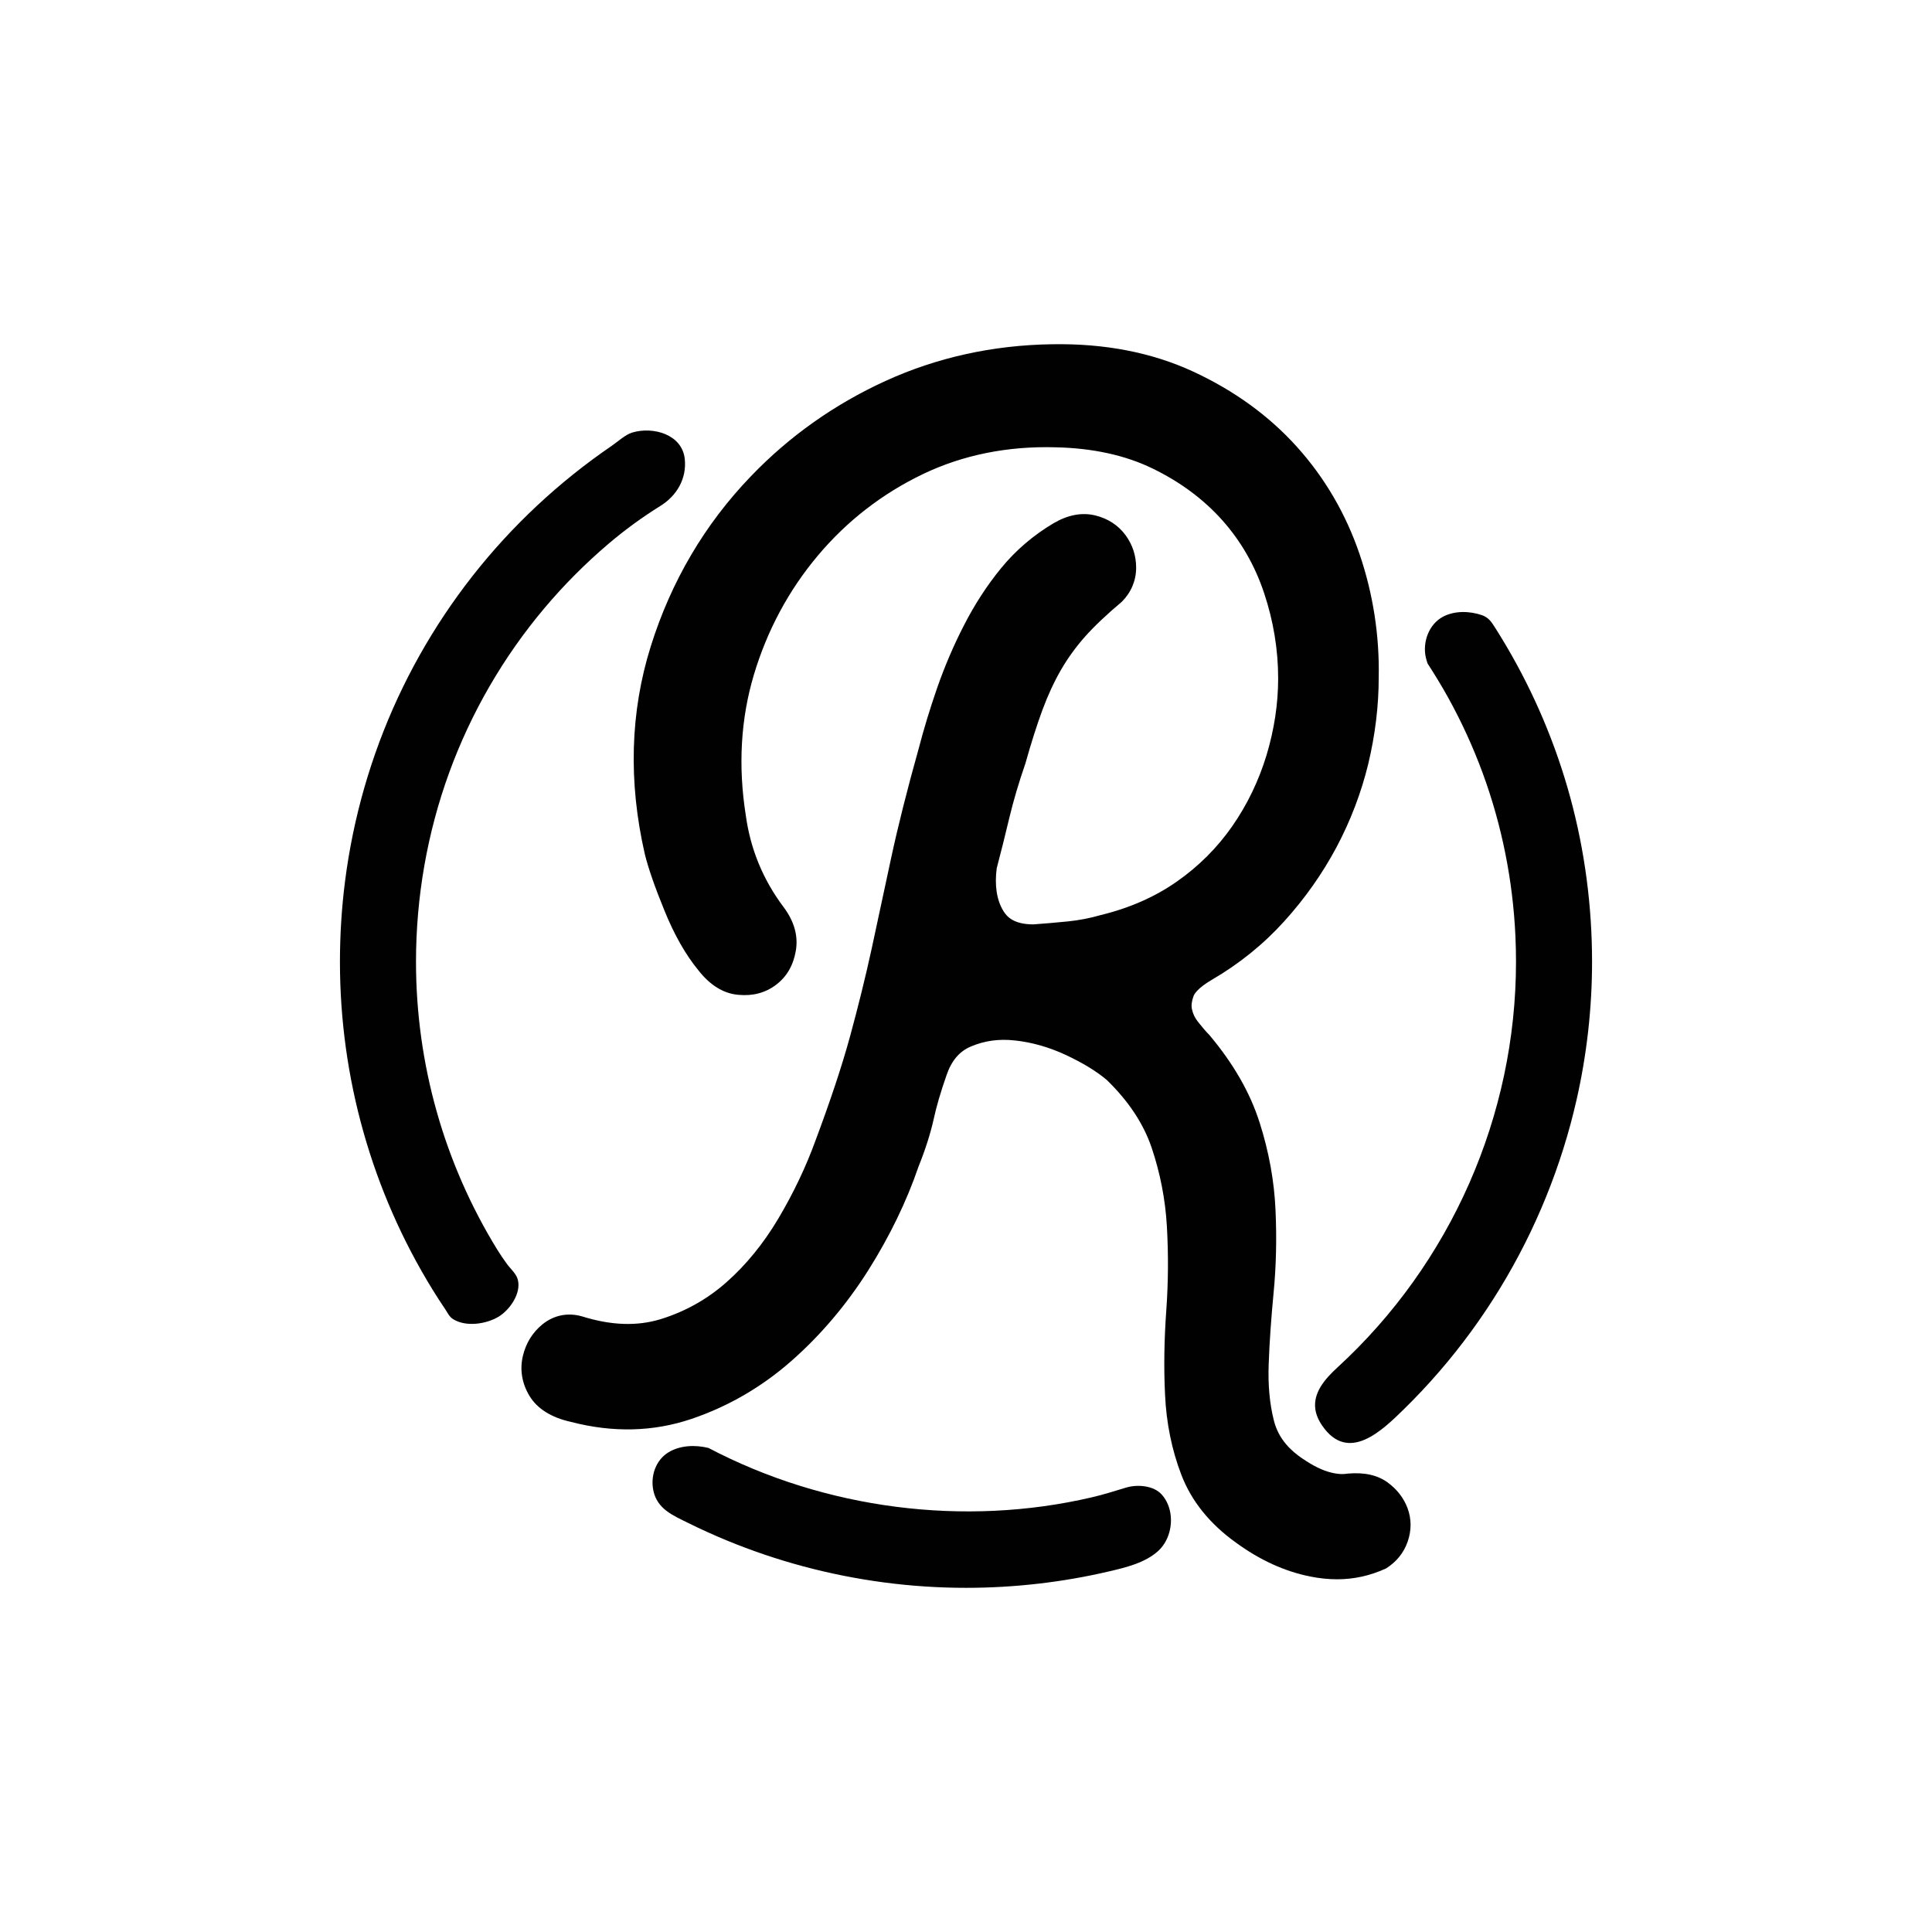
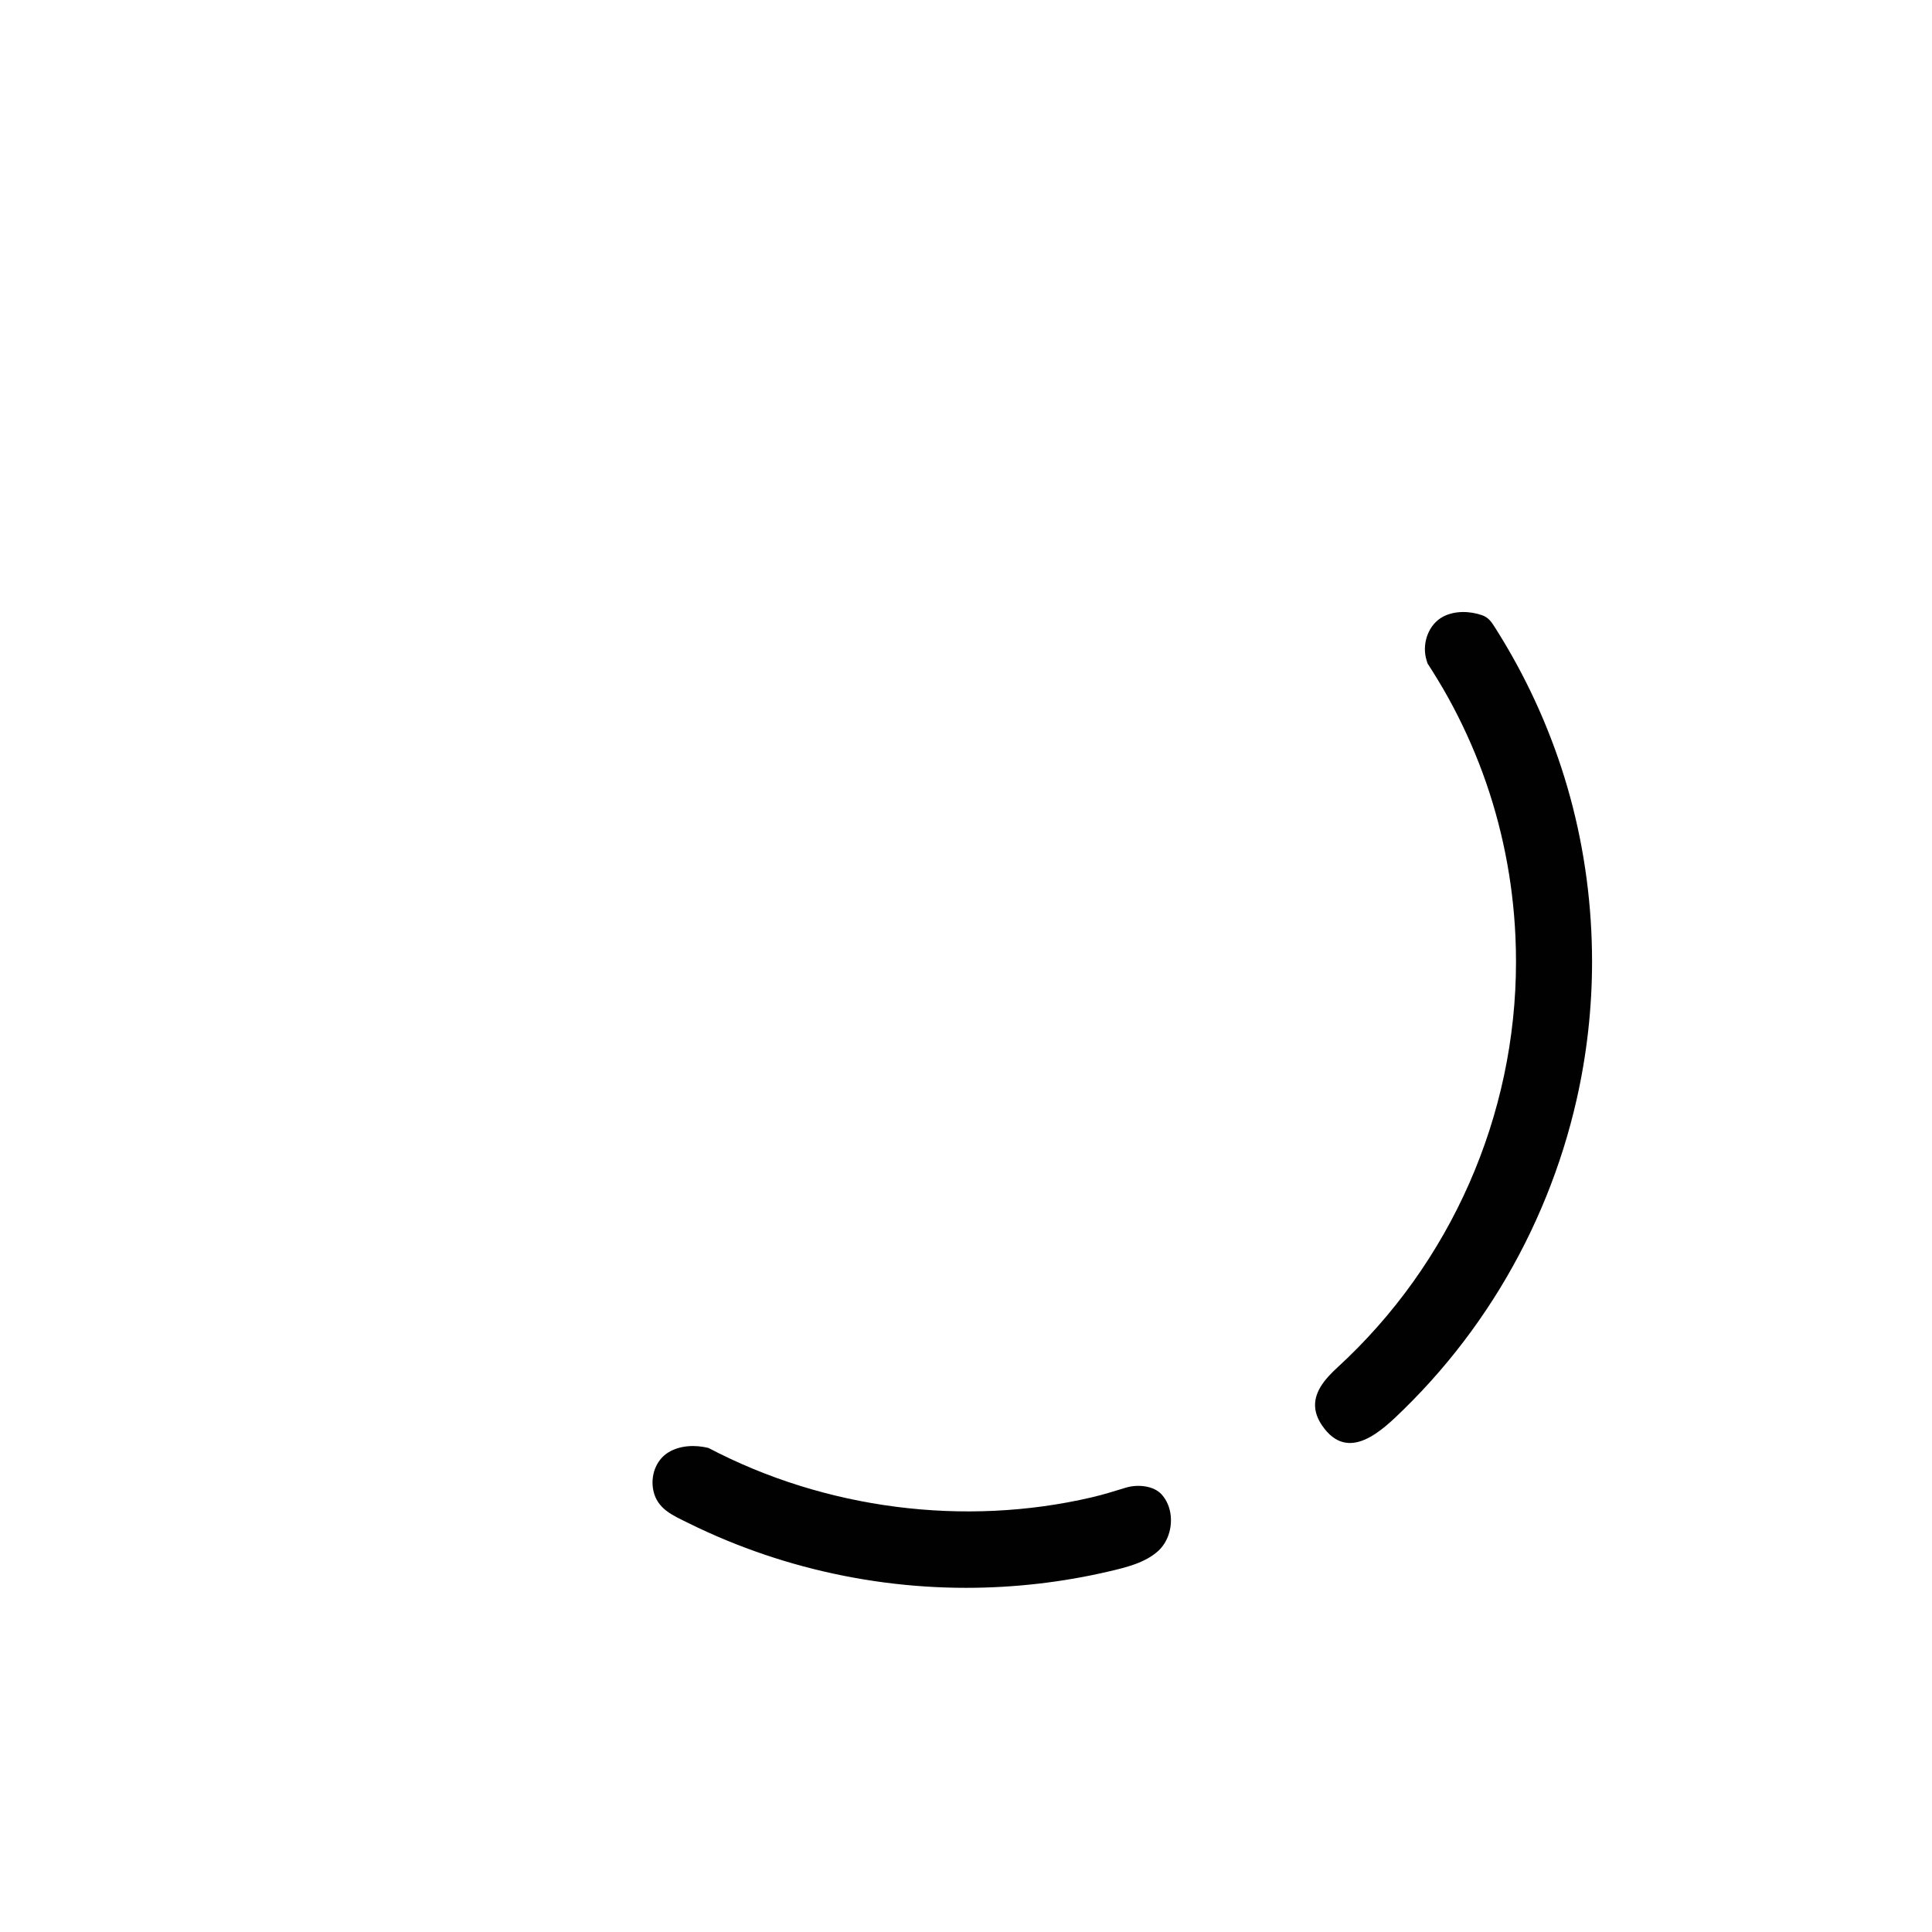
<svg xmlns="http://www.w3.org/2000/svg" viewBox="0 0 595.276 595.276" height="210mm" width="210mm" data-sanitized-data-name="Layer 1" data-name="Layer 1" id="a">
  <g>
-     <path stroke-width="0" fill="#010101" d="m344.97,328.426c-3.604-3.079-8.274-5.968-14.052-8.668-5.778-2.7-11.63-4.363-17.54-5.005-5.91-.642-11.426.131-16.562,2.306-5.136,2.189-8.726,6.362-10.783,12.52-1.795,5.136-3.152,9.762-4.042,13.877-.905,4.1-2.378,8.726-4.436,13.862-3.604,10.535-8.609,20.867-15.03,31.008-6.42,10.156-13.921,19.013-22.53,26.587-8.609,7.573-18.24,13.162-28.892,16.752-10.667,3.604-21.903,3.852-33.708.773-4.626-1.021-7.705-2.816-9.251-5.399-1.532-2.554-1.985-5.195-1.342-7.894.642-2.7,1.985-4.874,4.042-6.552,2.057-1.663,4.363-2.116,6.931-1.342,10.025,3.079,19.203,3.342,27.55.773,8.347-2.568,15.789-6.742,22.34-12.52,6.552-5.778,12.272-12.783,17.146-20.998,4.874-8.215,8.857-16.562,11.936-25.04,4.626-12.33,8.23-23.172,10.798-32.555,2.554-9.368,4.815-18.488,6.742-27.345,1.926-8.872,3.911-18.109,5.968-27.739,2.057-9.631,4.874-20.867,8.478-33.708,1.532-5.91,3.4-12.009,5.574-18.298,2.189-6.289,4.815-12.462,7.909-18.488,3.079-6.041,6.669-11.557,10.783-16.577,4.1-5.005,8.989-9.178,14.636-12.52,3.079-1.795,5.91-2.364,8.478-1.722s4.553,1.926,5.968,3.852c1.415,1.926,2.116,4.1,2.116,6.537,0,2.451-.905,4.567-2.685,6.362-4.626,3.852-8.478,7.515-11.557,10.973-3.094,3.473-5.793,7.194-8.099,11.177-2.306,3.984-4.363,8.42-6.158,13.293-1.809,4.874-3.604,10.535-5.399,16.941-2.057,5.924-3.721,11.557-5.005,16.956-1.284,5.399-2.568,10.535-3.852,15.409-1.036,7.194-.131,13.104,2.7,17.715,2.816,4.626,7.573,6.946,14.242,6.946,3.852-.263,7.646-.584,11.367-.963,3.721-.394,7.384-1.094,10.988-2.13,9.499-2.306,17.904-6.026,25.23-11.163,7.325-5.136,13.483-11.294,18.488-18.488,5.005-7.194,8.799-15.03,11.367-23.508,2.568-8.478,3.852-16.941,3.852-25.419,0-9.499-1.547-18.882-4.626-28.119-3.079-9.251-7.763-17.408-14.052-24.471-6.304-7.063-14.067-12.841-23.318-17.335-9.237-4.494-20.02-6.858-32.35-7.121-15.672-.511-30.191,2.437-43.543,8.857-13.352,6.42-24.777,15.278-34.277,26.587-9.499,11.294-16.445,24.208-20.808,38.713-4.363,14.504-5.268,29.855-2.7,46.038,1.547,11.294,5.778,21.567,12.724,30.818,2.306,3.079,3.21,6.099,2.685,9.047-.511,2.962-1.795,5.209-3.852,6.742-2.057,1.547-4.553,2.189-7.5,1.926-2.962-.248-5.72-2.057-8.288-5.384-3.604-4.378-6.814-10.025-9.631-16.956-2.831-6.931-4.757-12.462-5.778-16.562-4.888-21.319-4.305-41.616,1.736-60.878,6.026-19.261,15.847-35.94,29.461-50.08,11.309-11.805,24.529-21.188,39.69-28.119,15.147-6.931,31.446-10.521,48.912-10.783,15.424-.248,29.096,2.378,41.033,7.894,11.951,5.53,21.961,12.783,30.045,21.771,8.099,8.989,14.125,19.32,18.109,31.008,3.984,11.688,5.837,23.697,5.589,36.013,0,8.478-1.036,16.956-3.079,25.434-2.057,8.478-5.151,16.562-9.251,24.267-4.115,7.705-9.178,14.898-15.219,21.567-6.026,6.683-13.031,12.33-20.983,16.956-4.378,2.568-7.077,5.209-8.099,7.894-1.021,2.7-1.284,5.209-.773,7.515.511,2.32,1.547,4.436,3.094,6.362,1.532,1.926,2.816,3.4,3.852,4.421,6.669,7.967,11.353,16.183,14.052,24.66,2.7,8.478,4.246,16.956,4.626,25.419.379,8.478.19,16.708-.584,24.66-.759,7.967-1.284,15.409-1.532,22.34-.263,6.931.321,13.235,1.736,18.882,1.401,5.647,4.669,10.404,9.82,14.256,3.852,2.816,7.442,4.742,10.783,5.778,3.327,1.021,6.289,1.27,8.857.759,3.342-.248,5.968.321,7.894,1.736,1.926,1.415,3.283,3.152,4.057,5.209.759,2.043.759,4.159,0,6.348-.773,2.189-2.189,3.911-4.246,5.209-5.647,2.554-12.009,3.137-19.072,1.722-7.063-1.415-13.935-4.553-20.604-9.426-7.194-5.151-12.141-11.25-14.825-18.298-2.7-7.063-4.246-14.65-4.626-22.734-.394-8.084-.263-16.562.379-25.419.642-8.872.7-17.729.19-26.587-.511-8.857-2.174-17.467-5.005-25.813-2.831-8.347-7.967-16.11-15.409-23.303Z" />
-     <path stroke-width="0" fill="#010101" d="m411.938,486.596c-2.677,0-5.412-.286-8.227-.847-7.872-1.568-15.573-5.08-22.896-10.447-8.067-5.767-13.753-12.827-16.843-20.939-2.918-7.609-4.6-15.87-5-24.543-.412-8.17-.286-16.957.378-26.111.618-8.547.675-17.243.183-25.825-.469-8.284-2.06-16.454-4.703-24.28-2.494-7.369-7.14-14.371-13.799-20.836-3.169-2.689-7.415-5.275-12.598-7.701-5.138-2.403-10.424-3.913-15.687-4.485-4.966-.549-9.405.069-13.639,1.877-3.547,1.499-6.007,4.44-7.517,8.971-1.796,5.149-3.055,9.474-3.879,13.261-.984,4.462-2.563,9.44-4.726,14.818-3.639,10.641-8.891,21.488-15.504,31.958-6.694,10.573-14.635,19.932-23.617,27.839-9.165,8.067-19.555,14.085-30.882,17.907-11.705,3.948-24.177,4.256-37.061.892-6.007-1.316-10.389-4.039-12.804-8.044-2.311-3.845-3.009-8.09-2.014-12.266.938-3.959,2.964-7.243,6.03-9.749,3.57-2.872,7.895-3.719,12.323-2.414,8.982,2.78,16.889,3.032,24.154.801,7.517-2.323,14.303-6.133,20.173-11.316,6.076-5.366,11.454-11.957,15.996-19.6,4.68-7.884,8.536-15.973,11.465-24.051,4.588-12.243,8.17-23.022,10.653-32.095,2.529-9.268,4.76-18.285,6.671-27.049l5.95-27.713c2.117-9.875,5-21.34,8.57-34.063,1.545-5.95,3.444-12.197,5.675-18.639,2.346-6.705,5.115-13.17,8.25-19.246,3.25-6.373,7.106-12.312,11.454-17.621,4.497-5.492,9.943-10.149,16.179-13.845,4.462-2.597,8.788-3.387,12.884-2.369,3.89.973,7.014,3.009,9.268,6.064,2.163,2.964,3.261,6.328,3.261,10.012,0,3.97-1.522,7.598-4.394,10.492-4.783,4.028-8.456,7.517-11.339,10.744-2.815,3.169-5.309,6.614-7.403,10.218-2.128,3.684-4.062,7.861-5.733,12.38-1.762,4.76-3.501,10.264-5.252,16.5-2.071,5.996-3.696,11.511-4.943,16.717-1.293,5.446-2.597,10.63-3.89,15.55-.687,5.115-.057,9.76,2.037,13.158,1.087,1.796,3.215,4.153,9.245,4.153,3.375-.24,7.117-.561,10.767-.927,3.41-.355,6.762-1.007,9.955-1.934,8.959-2.174,16.786-5.63,23.491-10.332,6.717-4.691,12.449-10.424,17.049-17.026,4.634-6.659,8.181-14.017,10.573-21.877,2.38-7.884,3.593-15.859,3.593-23.708,0-8.833-1.453-17.667-4.325-26.271-2.815-8.456-7.14-15.996-12.861-22.415-5.767-6.476-13.01-11.854-21.511-15.973-8.41-4.096-18.479-6.293-29.91-6.533-14.623-.412-28.457,2.311-40.883,8.273-12.541,6.03-23.411,14.474-32.324,25.081-8.959,10.641-15.584,22.964-19.692,36.626-4.085,13.605-4.932,28.216-2.517,43.446,1.419,10.378,5.321,19.829,11.614,28.205,3.33,4.428,4.6,9.005,3.776,13.605-.778,4.451-2.838,7.964-6.122,10.412-3.227,2.426-7.094,3.478-11.522,3.055-4.577-.366-8.765-2.941-12.403-7.62-3.856-4.691-7.403-10.904-10.412-18.342-2.918-7.128-4.954-12.975-6.041-17.369-5.126-22.335-4.508-43.846,1.819-64.03,6.27-20.024,16.648-37.656,30.837-52.394,11.797-12.312,25.756-22.198,41.478-29.383,15.813-7.231,33.056-11.042,51.261-11.316,16.397-.297,30.905,2.574,43.583,8.433,12.609,5.835,23.365,13.639,31.946,23.182,8.57,9.52,15.069,20.642,19.291,33.033,4.165,12.243,6.156,25.035,5.904,38.011,0,8.719-1.087,17.735-3.238,26.695-2.151,8.845-5.446,17.472-9.783,25.642-4.359,8.158-9.76,15.813-16.053,22.758-6.362,7.06-13.891,13.147-22.369,18.079-4.417,2.586-5.389,4.428-5.584,4.932-.595,1.59-.778,2.986-.515,4.131.309,1.453.938,2.735,1.934,3.97,1.373,1.739,2.494,3.032,3.41,3.936,7.495,8.913,12.598,17.873,15.516,27.049,2.849,8.936,4.497,17.998,4.886,26.923.4,8.81.195,17.392-.595,25.505-.744,7.826-1.27,15.149-1.51,21.98-.24,6.35.286,12.14,1.568,17.232,1.076,4.371,3.57,7.964,7.632,10.996,3.284,2.391,6.339,4.051,9.016,4.874,2.357.721,4.359.904,6.007.618,5.389-.492,9.394.503,12.46,2.735,2.895,2.14,4.932,4.783,6.099,7.907,1.236,3.284,1.247,6.865.034,10.321-1.19,3.433-3.433,6.202-6.636,8.238-4.943,2.277-9.943,3.353-15.138,3.353Zm-102.51-177.914c1.51,0,3.032.08,4.577.252,6.556.709,13.078,2.563,19.394,5.515,6.305,2.952,11.339,6.064,15.378,9.531l.252.24c8.101,7.804,13.776,16.419,16.9,25.63,2.986,8.822,4.771,18.033,5.298,27.358.526,9.085.469,18.285-.183,27.347-.629,8.673-.755,16.98-.378,24.704.355,7.437,1.774,14.474,4.245,20.928,2.3,6.007,6.465,11.122,12.769,15.63,5.984,4.382,12.14,7.209,18.33,8.444,5.881,1.19,10.95.744,15.516-1.304.24-.229.812-.904,1.133-1.819.389-1.121.24-1.819.046-2.346-.366-.984-1.041-1.819-2.048-2.563-.709-.515-2.117-.744-3.982-.595-2.861.606-6.808.286-11.03-1.018-3.959-1.224-8.055-3.398-12.506-6.636-6.282-4.703-10.321-10.607-12.049-17.587-1.545-6.144-2.185-13.055-1.911-20.504.263-7.037.79-14.589,1.556-22.667.744-7.586.938-15.607.572-23.857-.355-7.895-1.819-15.939-4.359-23.903-2.449-7.712-6.82-15.332-12.964-22.667-.79-.755-2.231-2.391-3.948-4.554-2.105-2.62-3.536-5.572-4.222-8.765-.767-3.375-.423-7.037,1.007-10.813,1.556-4.051,5.023-7.609,10.63-10.881,7.437-4.337,14.017-9.657,19.589-15.824,5.652-6.236,10.492-13.101,14.406-20.401,3.867-7.3,6.808-15.001,8.719-22.896,1.934-8.044,2.918-16.133,2.918-24.051.229-11.728-1.545-23.17-5.286-34.12-3.707-10.881-9.394-20.63-16.9-28.972-7.517-8.364-16.992-15.218-28.159-20.378-11.065-5.115-23.937-7.563-38.48-7.357-16.58.252-32.244,3.696-46.57,10.264-14.371,6.556-27.118,15.584-37.896,26.832-12.93,13.433-22.392,29.509-28.102,47.782-5.71,18.182-6.247,37.633-1.613,57.806.927,3.753,2.78,9.051,5.492,15.664,2.574,6.35,5.515,11.545,8.719,15.458,1.167,1.487,2.735,3.135,4.245,3.261,1.945.149,2.952-.355,3.513-.778.538-.389,1.259-1.133,1.602-3.055.08-.492.343-1.934-1.602-4.531-7.517-9.989-12.174-21.271-13.845-33.537-2.677-16.854-1.705-33.217,2.895-48.515,4.565-15.207,11.946-28.937,21.935-40.803,9.978-11.888,22.163-21.34,36.214-28.09,14.142-6.808,29.704-9.92,46.283-9.44,13.067.286,24.761,2.872,34.715,7.701,9.886,4.806,18.342,11.099,25.127,18.719,6.797,7.62,11.923,16.534,15.241,26.511,3.261,9.806,4.92,19.886,4.92,29.978,0,8.994-1.373,18.124-4.096,27.106-2.746,9.051-6.842,17.506-12.174,25.173-5.389,7.735-12.094,14.451-19.944,19.932-7.907,5.538-17.06,9.6-27.209,12.06-3.604,1.041-7.643,1.831-11.751,2.254-3.799.389-7.655.709-11.568.984h-.046c-11.385,0-16.9-5.298-19.612-9.749-3.536-5.767-4.714-13.044-3.49-21.591,1.407-5.481,2.689-10.573,3.959-15.927,1.327-5.607,3.066-11.499,5.16-17.518,1.739-6.236,3.593-12.06,5.446-17.06,1.888-5.138,4.108-9.92,6.579-14.188,2.483-4.291,5.446-8.376,8.788-12.14,3.261-3.661,7.357-7.552,12.186-11.579.412-.458.584-1.121.584-1.865,0-1.179-.309-2.151-.984-3.078-.4-.538-1.076-1.236-2.666-1.625-1.224-.332-2.929.435-4.108,1.098-5.023,2.975-9.428,6.739-13.055,11.168-3.822,4.668-7.209,9.886-10.092,15.527-2.895,5.618-5.446,11.591-7.609,17.758-2.105,6.122-3.936,12.071-5.424,17.838-3.547,12.609-6.362,23.834-8.421,33.468l-5.973,27.747c-1.957,8.959-4.234,18.182-6.808,27.656-2.586,9.417-6.27,20.539-10.973,33.068-3.158,8.696-7.323,17.449-12.38,25.962-5.16,8.707-11.328,16.248-18.307,22.404-7.117,6.293-15.355,10.916-24.486,13.731-9.44,2.918-19.864,2.655-30.997-.778-.755-.217-1.03-.114-1.545.309-1.018.835-1.671,1.899-2.014,3.341-.286,1.201-.08,2.288.664,3.524.652,1.087,2.655,2.071,5.492,2.7,10.847,2.826,21.054,2.597,30.573-.606,9.852-3.33,18.902-8.57,26.9-15.607,8.135-7.163,15.355-15.676,21.443-25.31,6.133-9.691,10.984-19.703,14.44-29.772,2.014-5.057,3.421-9.417,4.256-13.227.915-4.245,2.3-9.005,4.222-14.543,2.586-7.723,7.323-13.124,14.04-15.985,4.691-1.991,9.68-2.986,14.898-2.986Z" />
-   </g>
+     </g>
  <path stroke-width="0" fill="#010101" d="m483.833,245.741c-4.457-16.388-11.136-32.149-19.763-46.779-1.136-1.927-2.305-3.835-3.506-5.722-1.066-1.674-1.986-3.025-3.953-3.698-3.765-1.288-8.345-1.442-11.974.462-4.357,2.285-6.358,7.78-5.345,12.477.143.663.355,1.305.564,1.949,2.217,3.438,4.354,6.92,6.336,10.5,4.131,7.473,7.701,15.26,10.647,23.275,5.924,16.112,9.305,33.121,10.086,50.268.117,2.62.177,5.243.177,7.866,0,47.405-20.07,92.967-55.048,125.018-4.01,3.672-7.472,7.861-6.779,12.82.223,1.599.881,3.278,2.088,5.046,8.044,11.773,18.516,1.519,25.176-5.002,3.805-3.725,7.452-7.609,10.933-11.637,6.914-8.001,13.167-16.573,18.679-25.597,10.984-17.981,19.008-37.75,23.654-58.302,3.135-13.884,4.731-28.113,4.731-42.346,0-17.067-2.22-34.128-6.702-50.599Z" />
  <path stroke-width="0" fill="#010101" d="m360.709,466.939c-.258-2.349-1.141-4.607-2.71-6.394-2.52-2.87-7.592-3.25-11.074-2.187-3.487,1.064-6.968,2.159-10.527,2.99-39.307,9.164-82.163,3.669-118.097-15.212-4.059-1.015-8.835-.847-12.452,1.417-3.898,2.439-5.477,7.383-4.53,11.764,1.221,5.647,5.986,7.584,10.674,9.906,3.872,1.917,7.808,3.703,11.801,5.354,7.764,3.21,15.739,5.908,23.856,8.078,16.285,4.354,33.137,6.578,49.994,6.578,14.873,0,29.712-1.705,44.083-5.068,5.078-1.189,11.13-2.615,15.166-6.327,2.885-2.653,4.254-6.907,3.817-10.899Z" />
-   <path stroke-width="0" fill="#010101" d="m210.977,141.342c-.839-7.495-9.708-10.01-16.184-8.067-2.121.636-4.43,2.802-6.256,4.049-4.113,2.809-8.118,5.775-12.003,8.891-7.684,6.163-14.896,12.914-21.548,20.179-13.181,14.395-24.134,30.805-32.359,48.506-8.315,17.893-13.819,37.063-16.316,56.634-1.049,8.225-1.57,16.516-1.57,24.807,0,35.757,9.863,70.667,28.514,100.977,1.251,2.035,2.555,4.037,3.891,6.016.793,1.175,1.248,2.37,2.514,3.147,3.955,2.425,10.073,1.501,13.879-.74,3.457-2.036,7.146-7.243,6.001-11.48-.515-1.903-2.241-3.282-3.36-4.832-1.036-1.435-2.042-2.892-2.97-4.4-16.374-26.603-25.035-57.279-25.035-88.688,0-19.885,3.453-39.745,10.279-58.426,6.713-18.372,16.656-35.53,29.254-50.492,6.022-7.153,12.642-13.801,19.764-19.86,5.113-4.35,10.401-8.188,16.082-11.734,4.999-3.12,8.104-8.413,7.424-14.487Z" />
</svg>